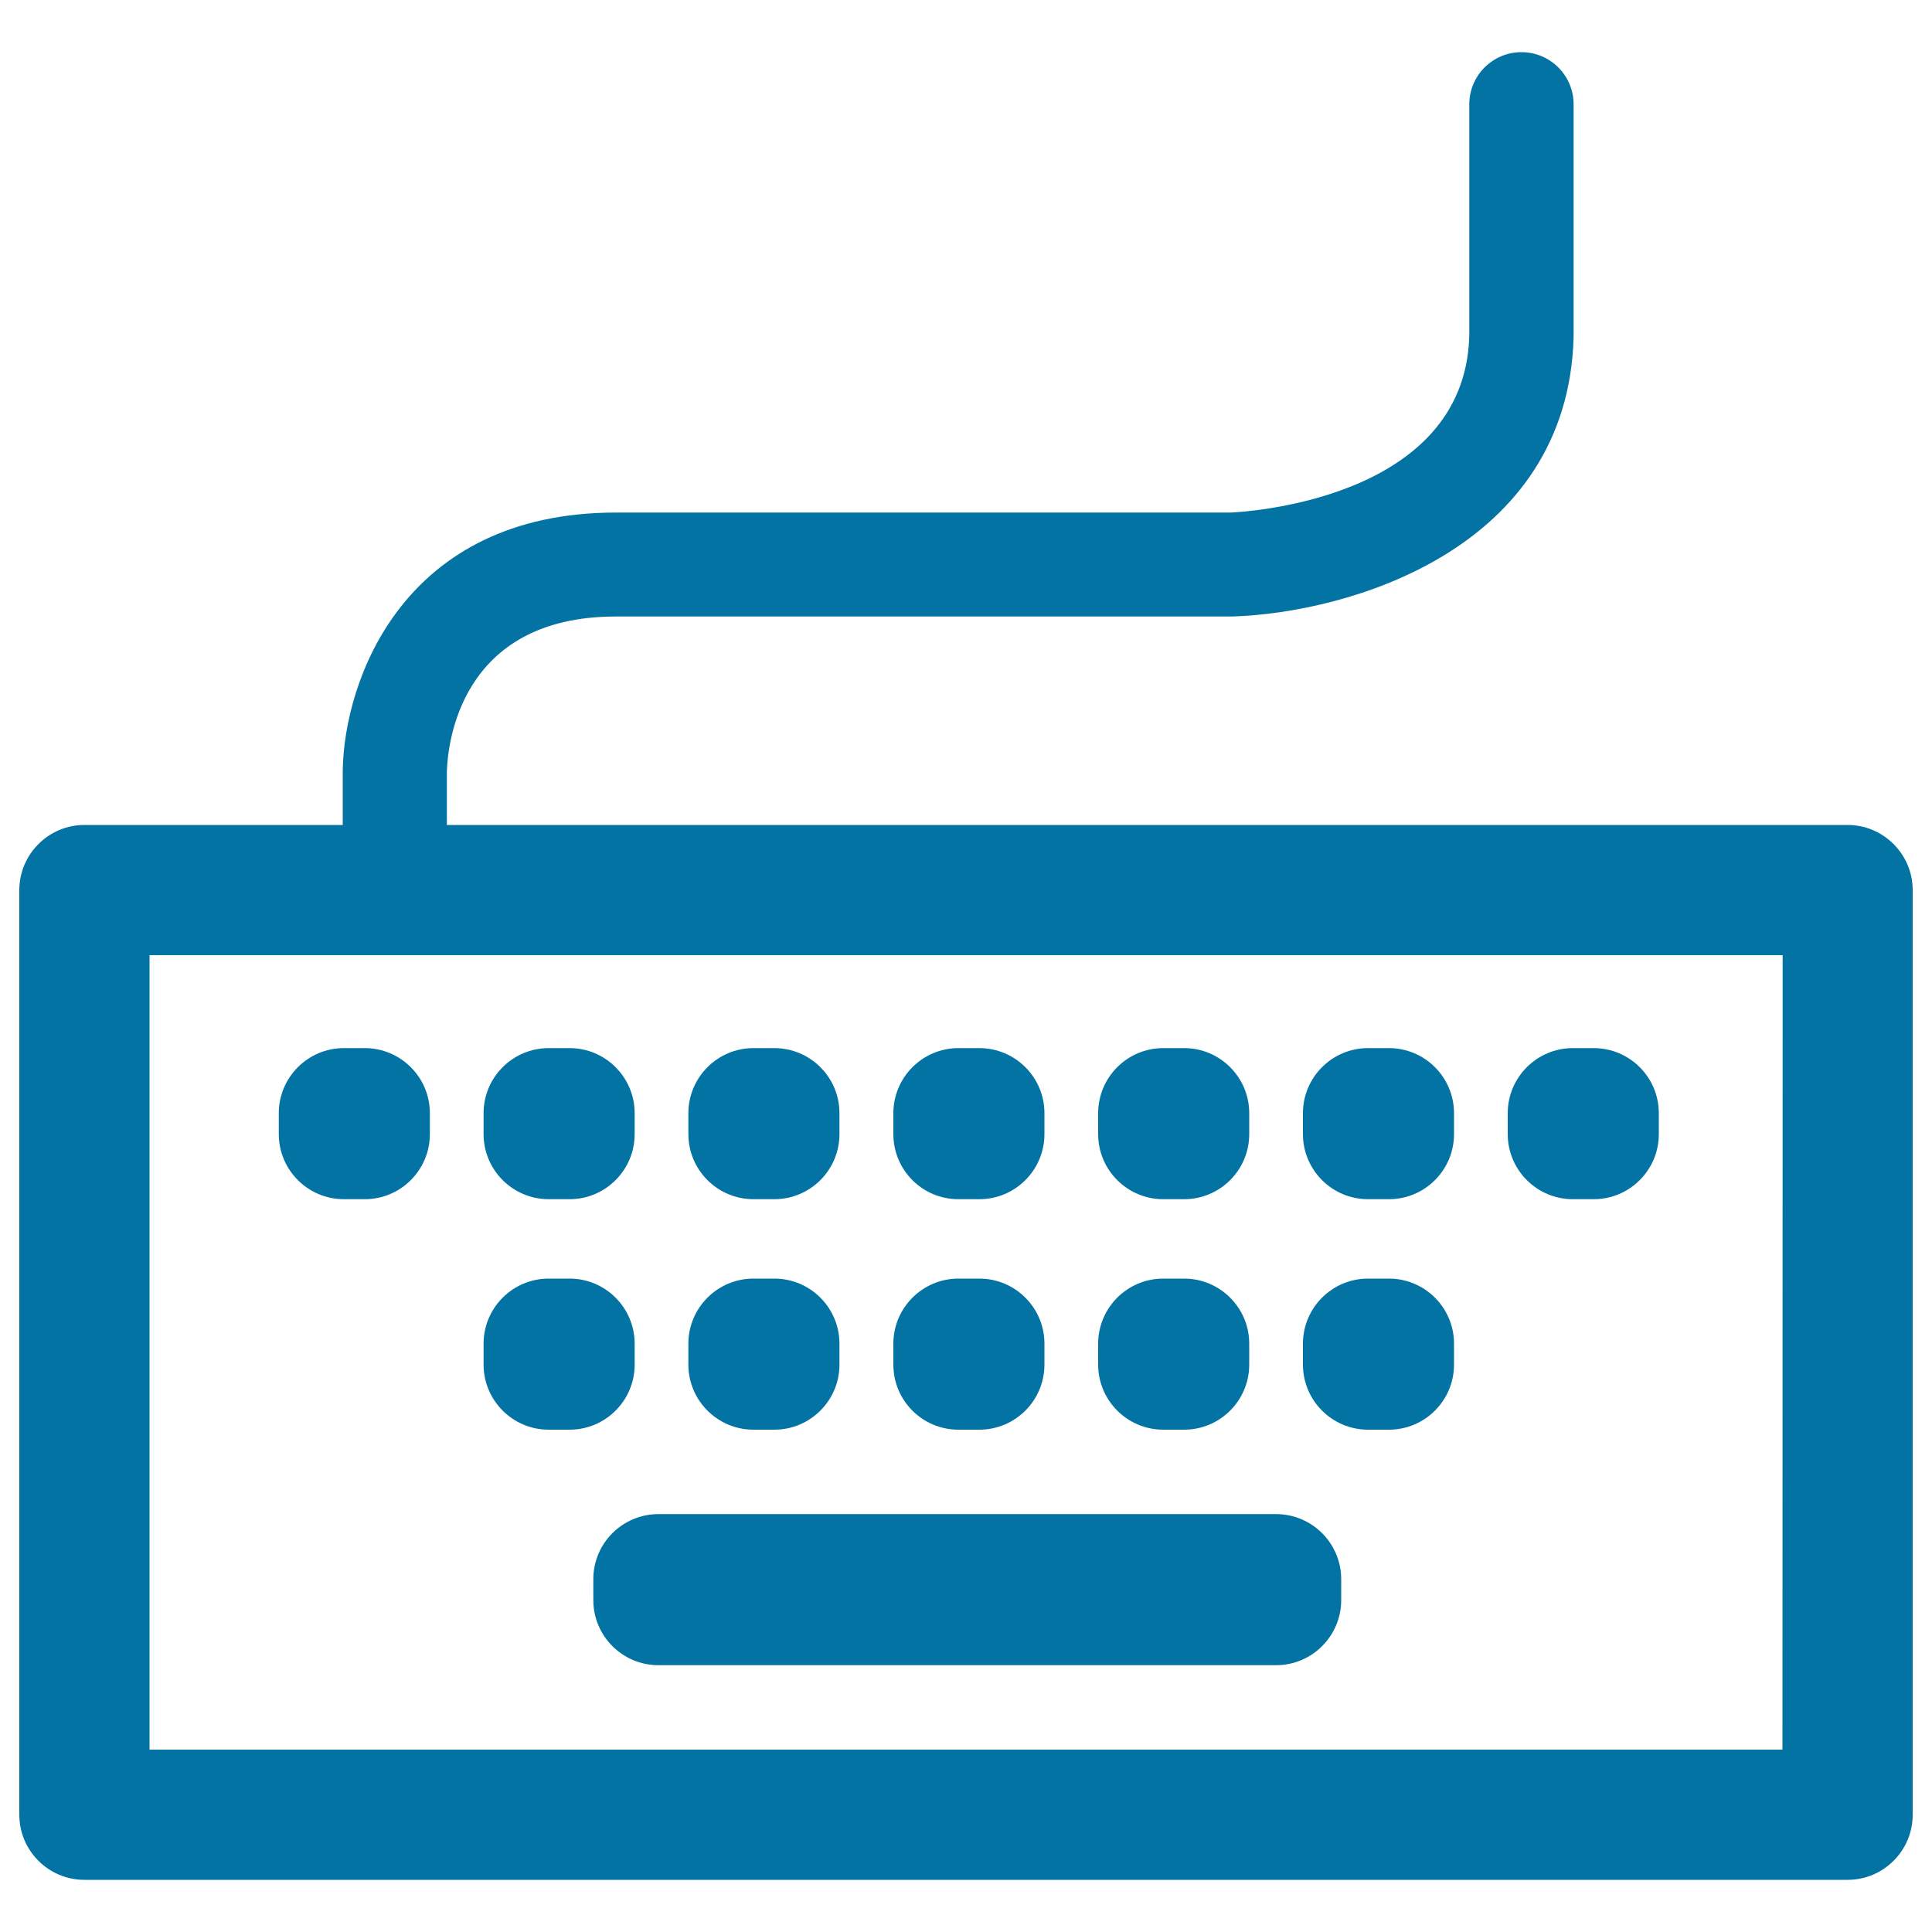
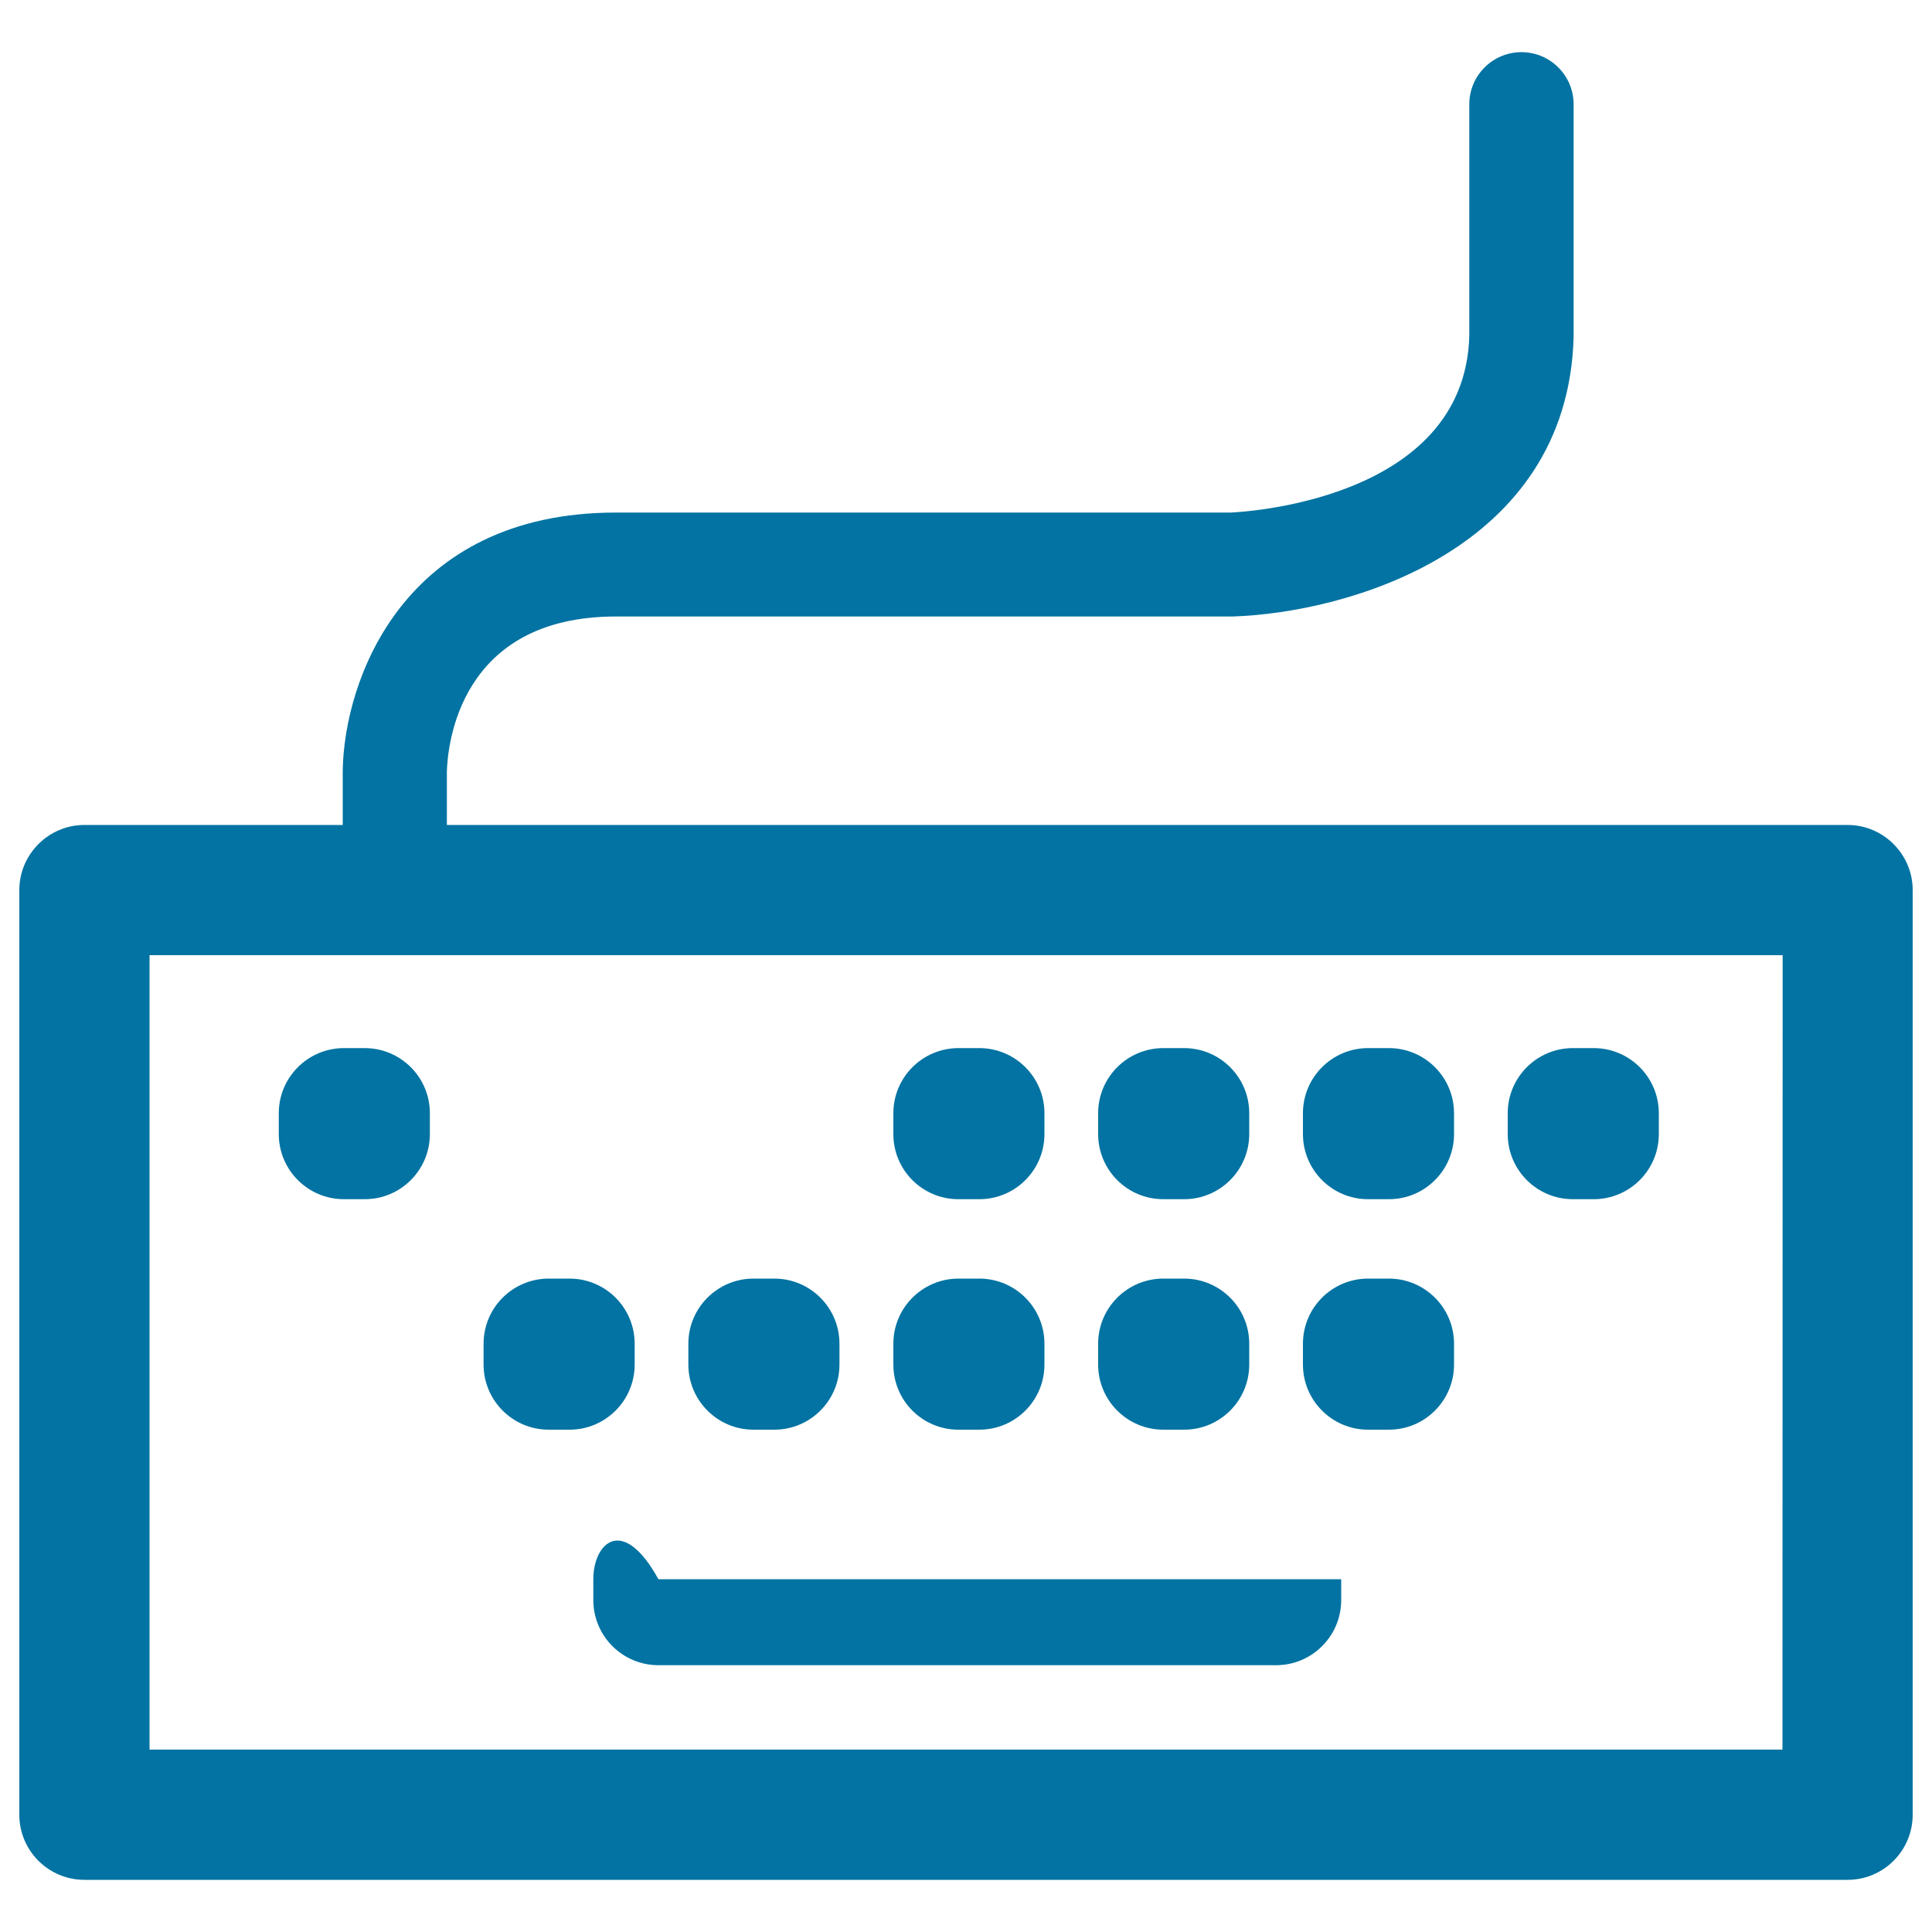
<svg xmlns="http://www.w3.org/2000/svg" viewBox="0 0 1000 1000" style="fill:#0273a2">
  <title>Keyboard SVG icon</title>
  <path d="M956.3,427h-725v-27.7c0.4-13.4,6.3-80.2,87.5-80.2l319.1,0c59.8-1.9,173.5-34.4,176.6-144.5V54c0-14.9-12.1-27-27-27c-14.9,0-27,12.1-27,27v119.9c-2.4,86-119.5,91.2-123.5,91.4H318.8c-110.3,0-140.7,87.1-141.4,133.5V427H43.7C25.1,427,10,442.2,10,460.7v478.6c0,18.6,15.1,33.7,33.7,33.7h912.6c18.6,0,33.7-15.1,33.7-33.7V460.7C990,442.2,974.9,427,956.3,427z M922.6,905.6H77.4V494.4h845.3L922.6,905.6L922.6,905.6z" />
  <path d="M284,740h10.8c18.6,0,33.7-15.1,33.7-33.7v-10.8c0-18.6-15.1-33.7-33.7-33.7H284c-18.6,0-33.7,15.1-33.7,33.7v10.8C250.3,724.9,265.4,740,284,740z" />
-   <path d="M307.1,817.4v10.8c0,18.6,15.1,33.7,33.7,33.7h319.7c18.6,0,33.7-15.1,33.7-33.7v-10.8c0-18.6-15.1-33.7-33.7-33.7H340.8C322.2,783.7,307.1,798.8,307.1,817.4z" />
+   <path d="M307.1,817.4v10.8c0,18.6,15.1,33.7,33.7,33.7h319.7c18.6,0,33.7-15.1,33.7-33.7v-10.8H340.8C322.2,783.7,307.1,798.8,307.1,817.4z" />
  <path d="M390,740h10.8c18.6,0,33.7-15.1,33.7-33.7v-10.8c0-18.6-15.1-33.7-33.7-33.7H390c-18.6,0-33.7,15.1-33.7,33.7v10.8C356.3,724.9,371.4,740,390,740z" />
  <path d="M496.1,740h10.8c18.6,0,33.7-15.1,33.7-33.7v-10.8c0-18.6-15.1-33.7-33.7-33.7h-10.8c-18.6,0-33.7,15.1-33.7,33.7v10.8C462.4,724.9,477.4,740,496.1,740z" />
  <path d="M602.1,740h10.8c18.6,0,33.7-15.1,33.7-33.7v-10.8c0-18.6-15.1-33.7-33.7-33.7h-10.8c-18.6,0-33.7,15.1-33.7,33.7v10.8C568.4,724.9,583.5,740,602.1,740z" />
  <path d="M708.1,740h10.8c18.6,0,33.7-15.1,33.7-33.7v-10.8c0-18.6-15.1-33.7-33.7-33.7h-10.8c-18.6,0-33.7,15.1-33.7,33.7v10.8C674.4,724.9,689.5,740,708.1,740z" />
  <path d="M178,620.7h10.8c18.6,0,33.7-15.1,33.7-33.7v-10.8c0-18.6-15.1-33.7-33.7-33.7H178c-18.6,0-33.7,15.1-33.7,33.7V587C144.3,605.6,159.4,620.7,178,620.7z" />
-   <path d="M284,620.7h10.8c18.6,0,33.7-15.1,33.7-33.7v-10.8c0-18.6-15.1-33.7-33.7-33.7H284c-18.6,0-33.7,15.1-33.7,33.7V587C250.3,605.6,265.4,620.7,284,620.7z" />
-   <path d="M390,620.7h10.8c18.6,0,33.7-15.1,33.7-33.7v-10.8c0-18.6-15.1-33.7-33.7-33.7H390c-18.6,0-33.7,15.1-33.7,33.7V587C356.3,605.6,371.4,620.7,390,620.7z" />
  <path d="M496.1,620.7h10.8c18.6,0,33.7-15.1,33.7-33.7v-10.8c0-18.6-15.1-33.7-33.7-33.7h-10.8c-18.6,0-33.7,15.1-33.7,33.7V587C462.4,605.6,477.4,620.7,496.1,620.7z" />
  <path d="M602.1,620.7h10.8c18.6,0,33.7-15.1,33.7-33.7v-10.8c0-18.6-15.1-33.7-33.7-33.7h-10.8c-18.6,0-33.7,15.1-33.7,33.7V587C568.4,605.6,583.5,620.7,602.1,620.7z" />
  <path d="M708.1,620.7h10.8c18.6,0,33.7-15.1,33.7-33.7v-10.8c0-18.6-15.1-33.7-33.7-33.7h-10.8c-18.6,0-33.7,15.1-33.7,33.7V587C674.4,605.6,689.5,620.7,708.1,620.7z" />
  <path d="M814.1,620.7h10.8c18.6,0,33.7-15.1,33.7-33.7v-10.8c0-18.6-15.1-33.7-33.7-33.7h-10.8c-18.6,0-33.7,15.1-33.7,33.7V587C780.4,605.6,795.5,620.7,814.1,620.7z" />
</svg>